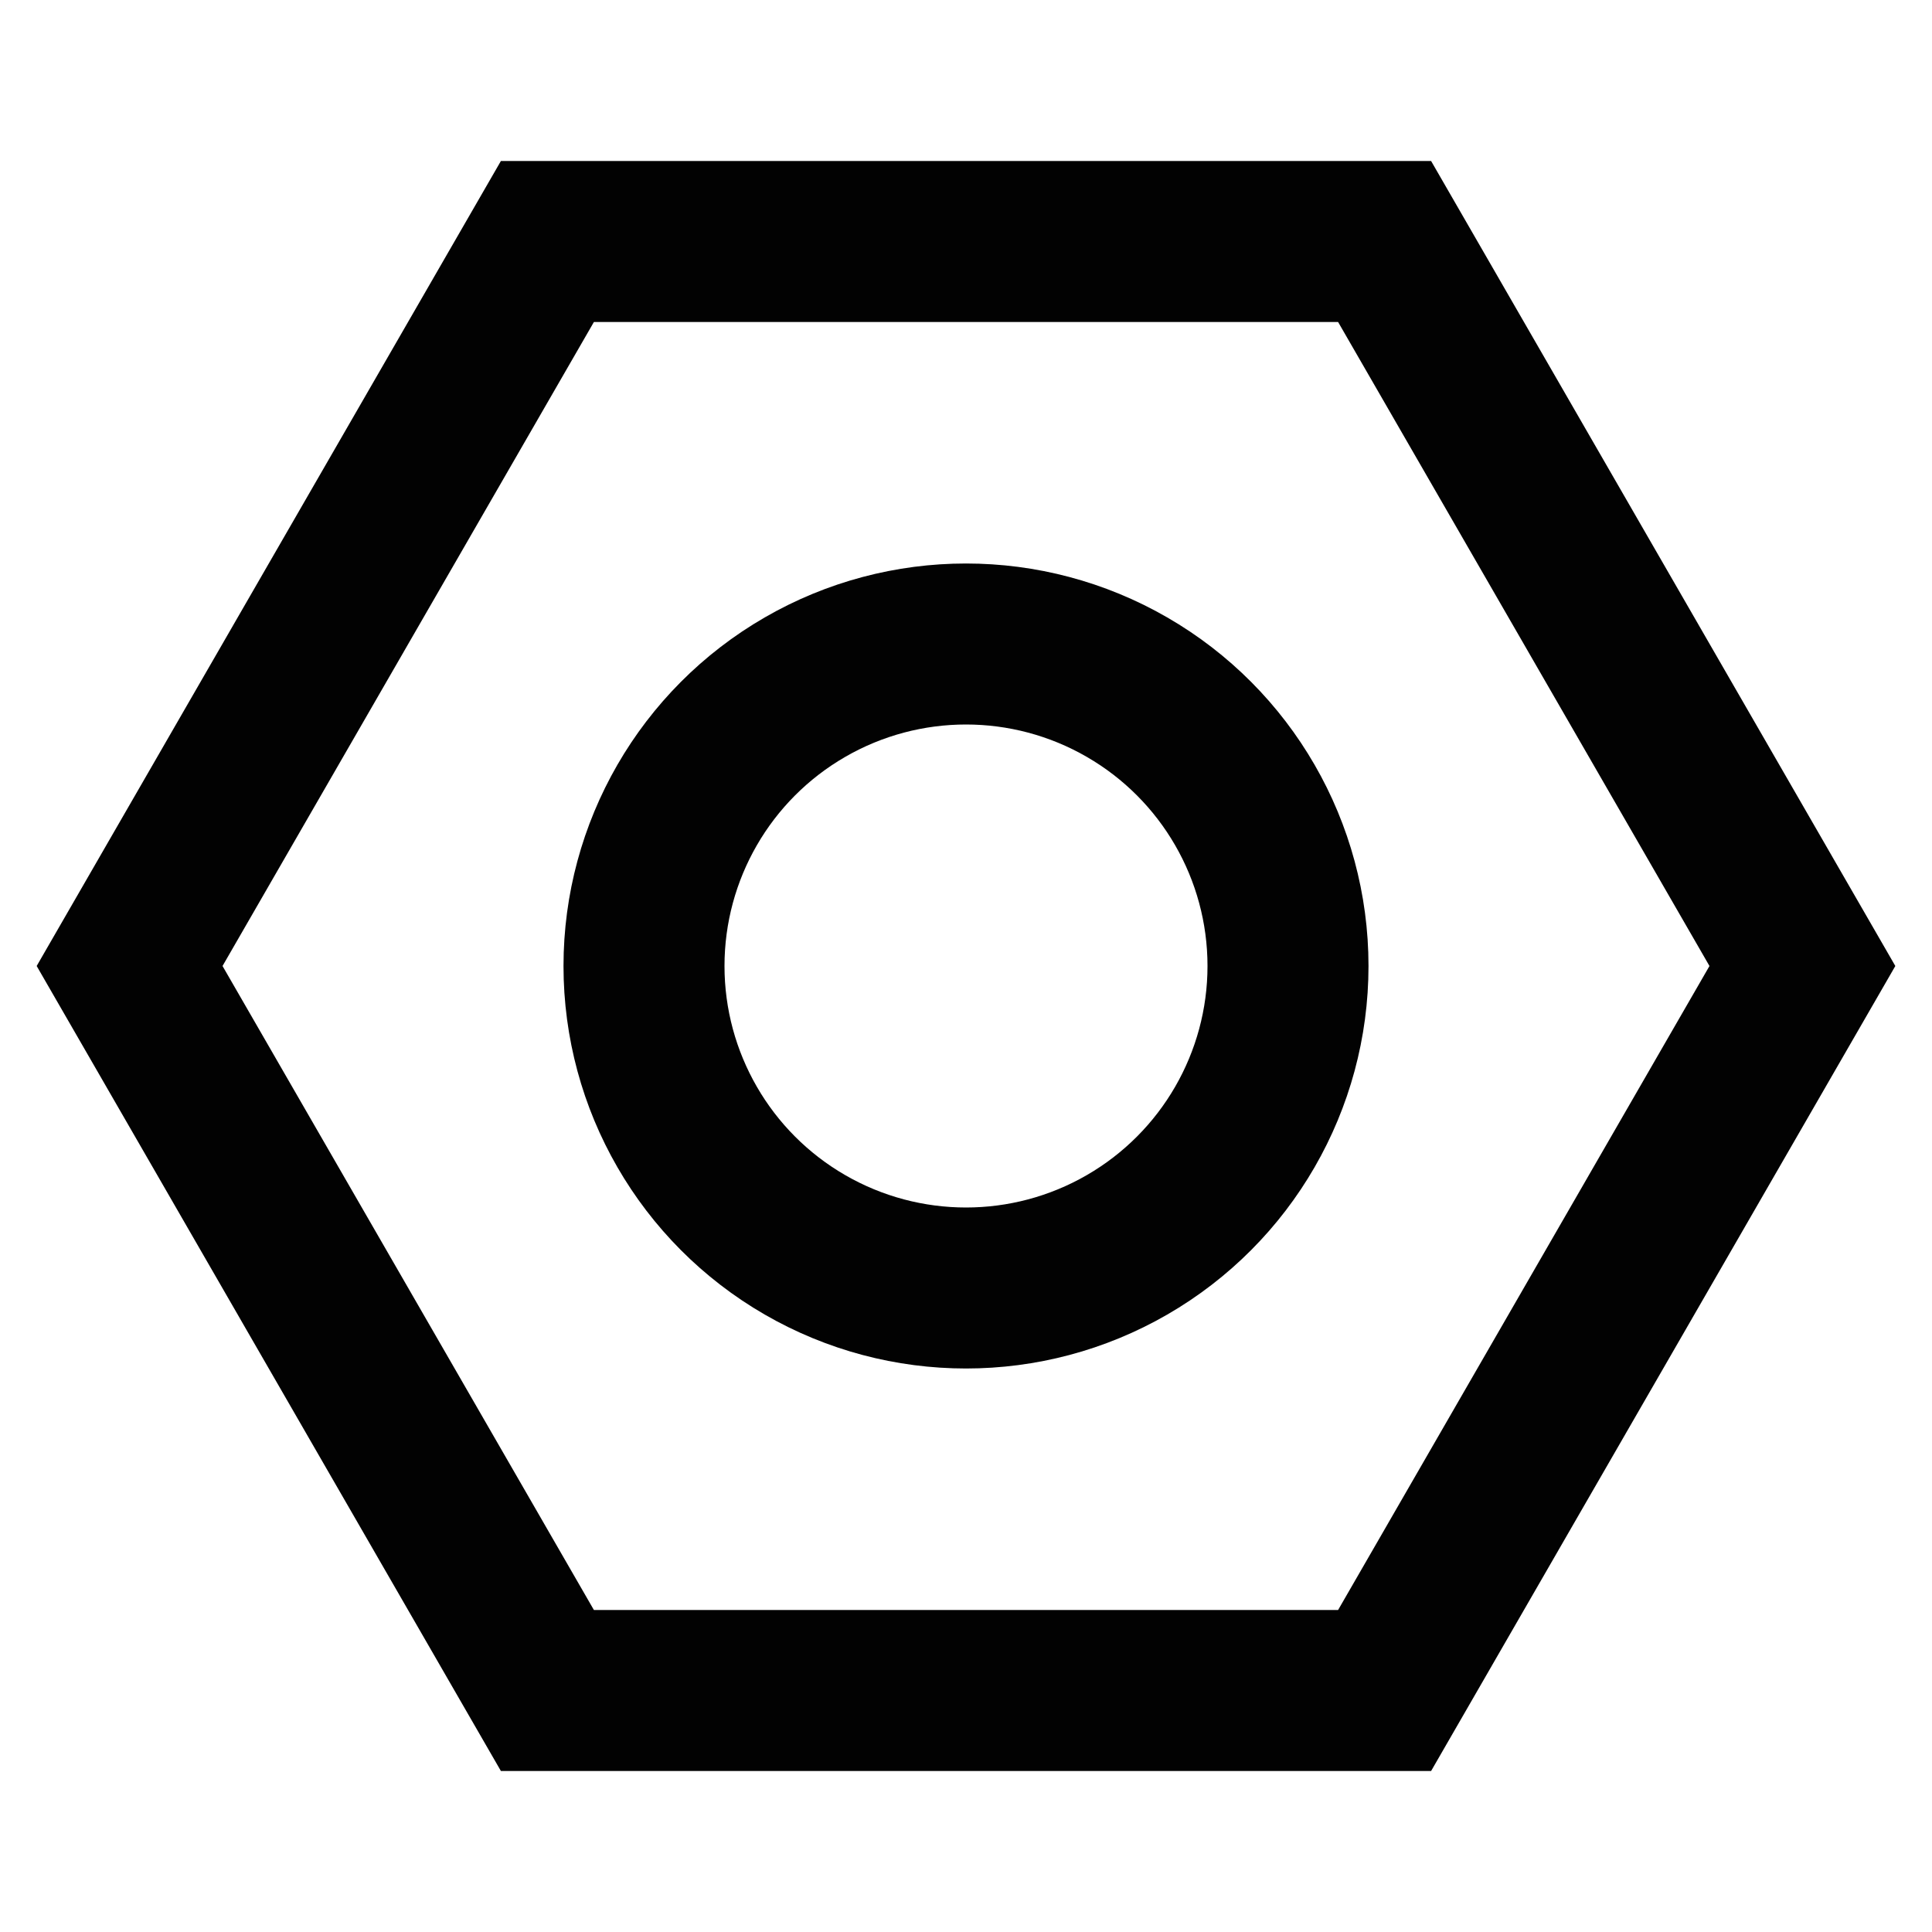
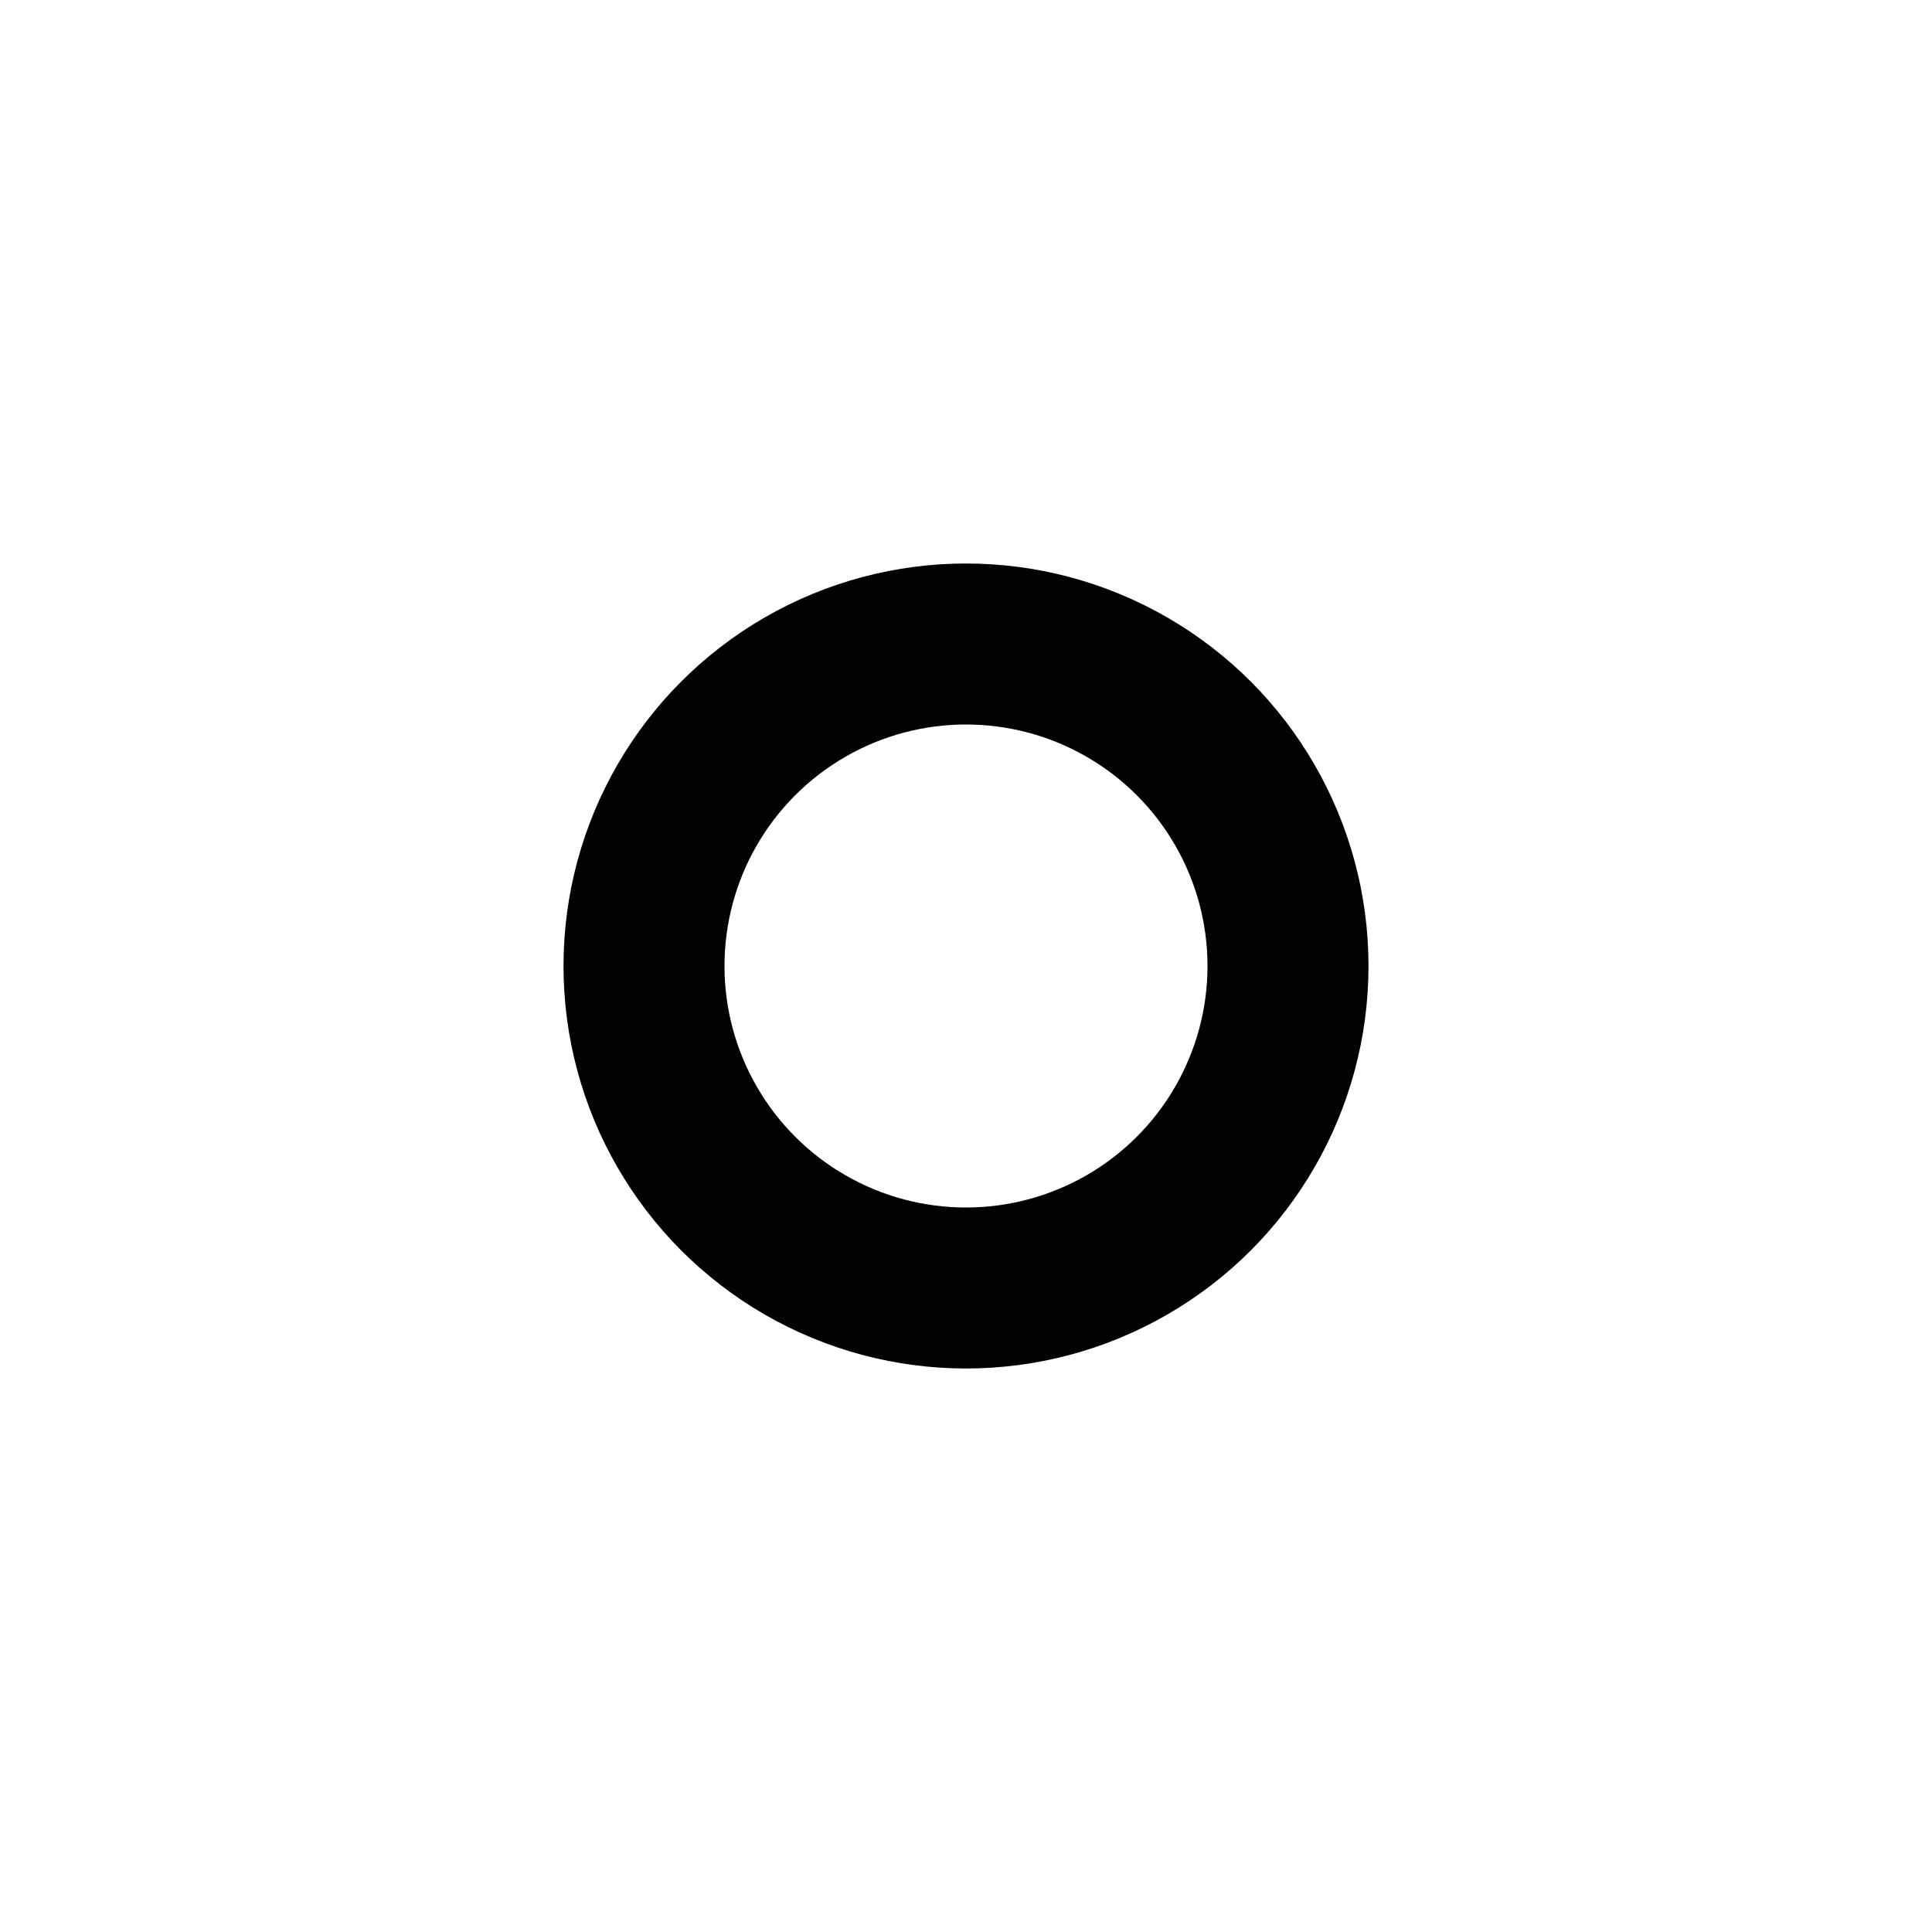
<svg xmlns="http://www.w3.org/2000/svg" width="800px" height="800px" viewBox="0 0 24 24" id="Layer_1" data-name="Layer 1">
  <defs>
    <style>.cls-1{fill:none;stroke:#020202;stroke-miterlimit:10;stroke-width:2px;}</style>
  </defs>
-   <polygon class="cls-1" points="17.2 3 6.8 3 1.61 12 6.8 21 17.2 21 22.39 12 17.2 3" />
  <circle class="cls-1" cx="12" cy="12" r="4" />
</svg>